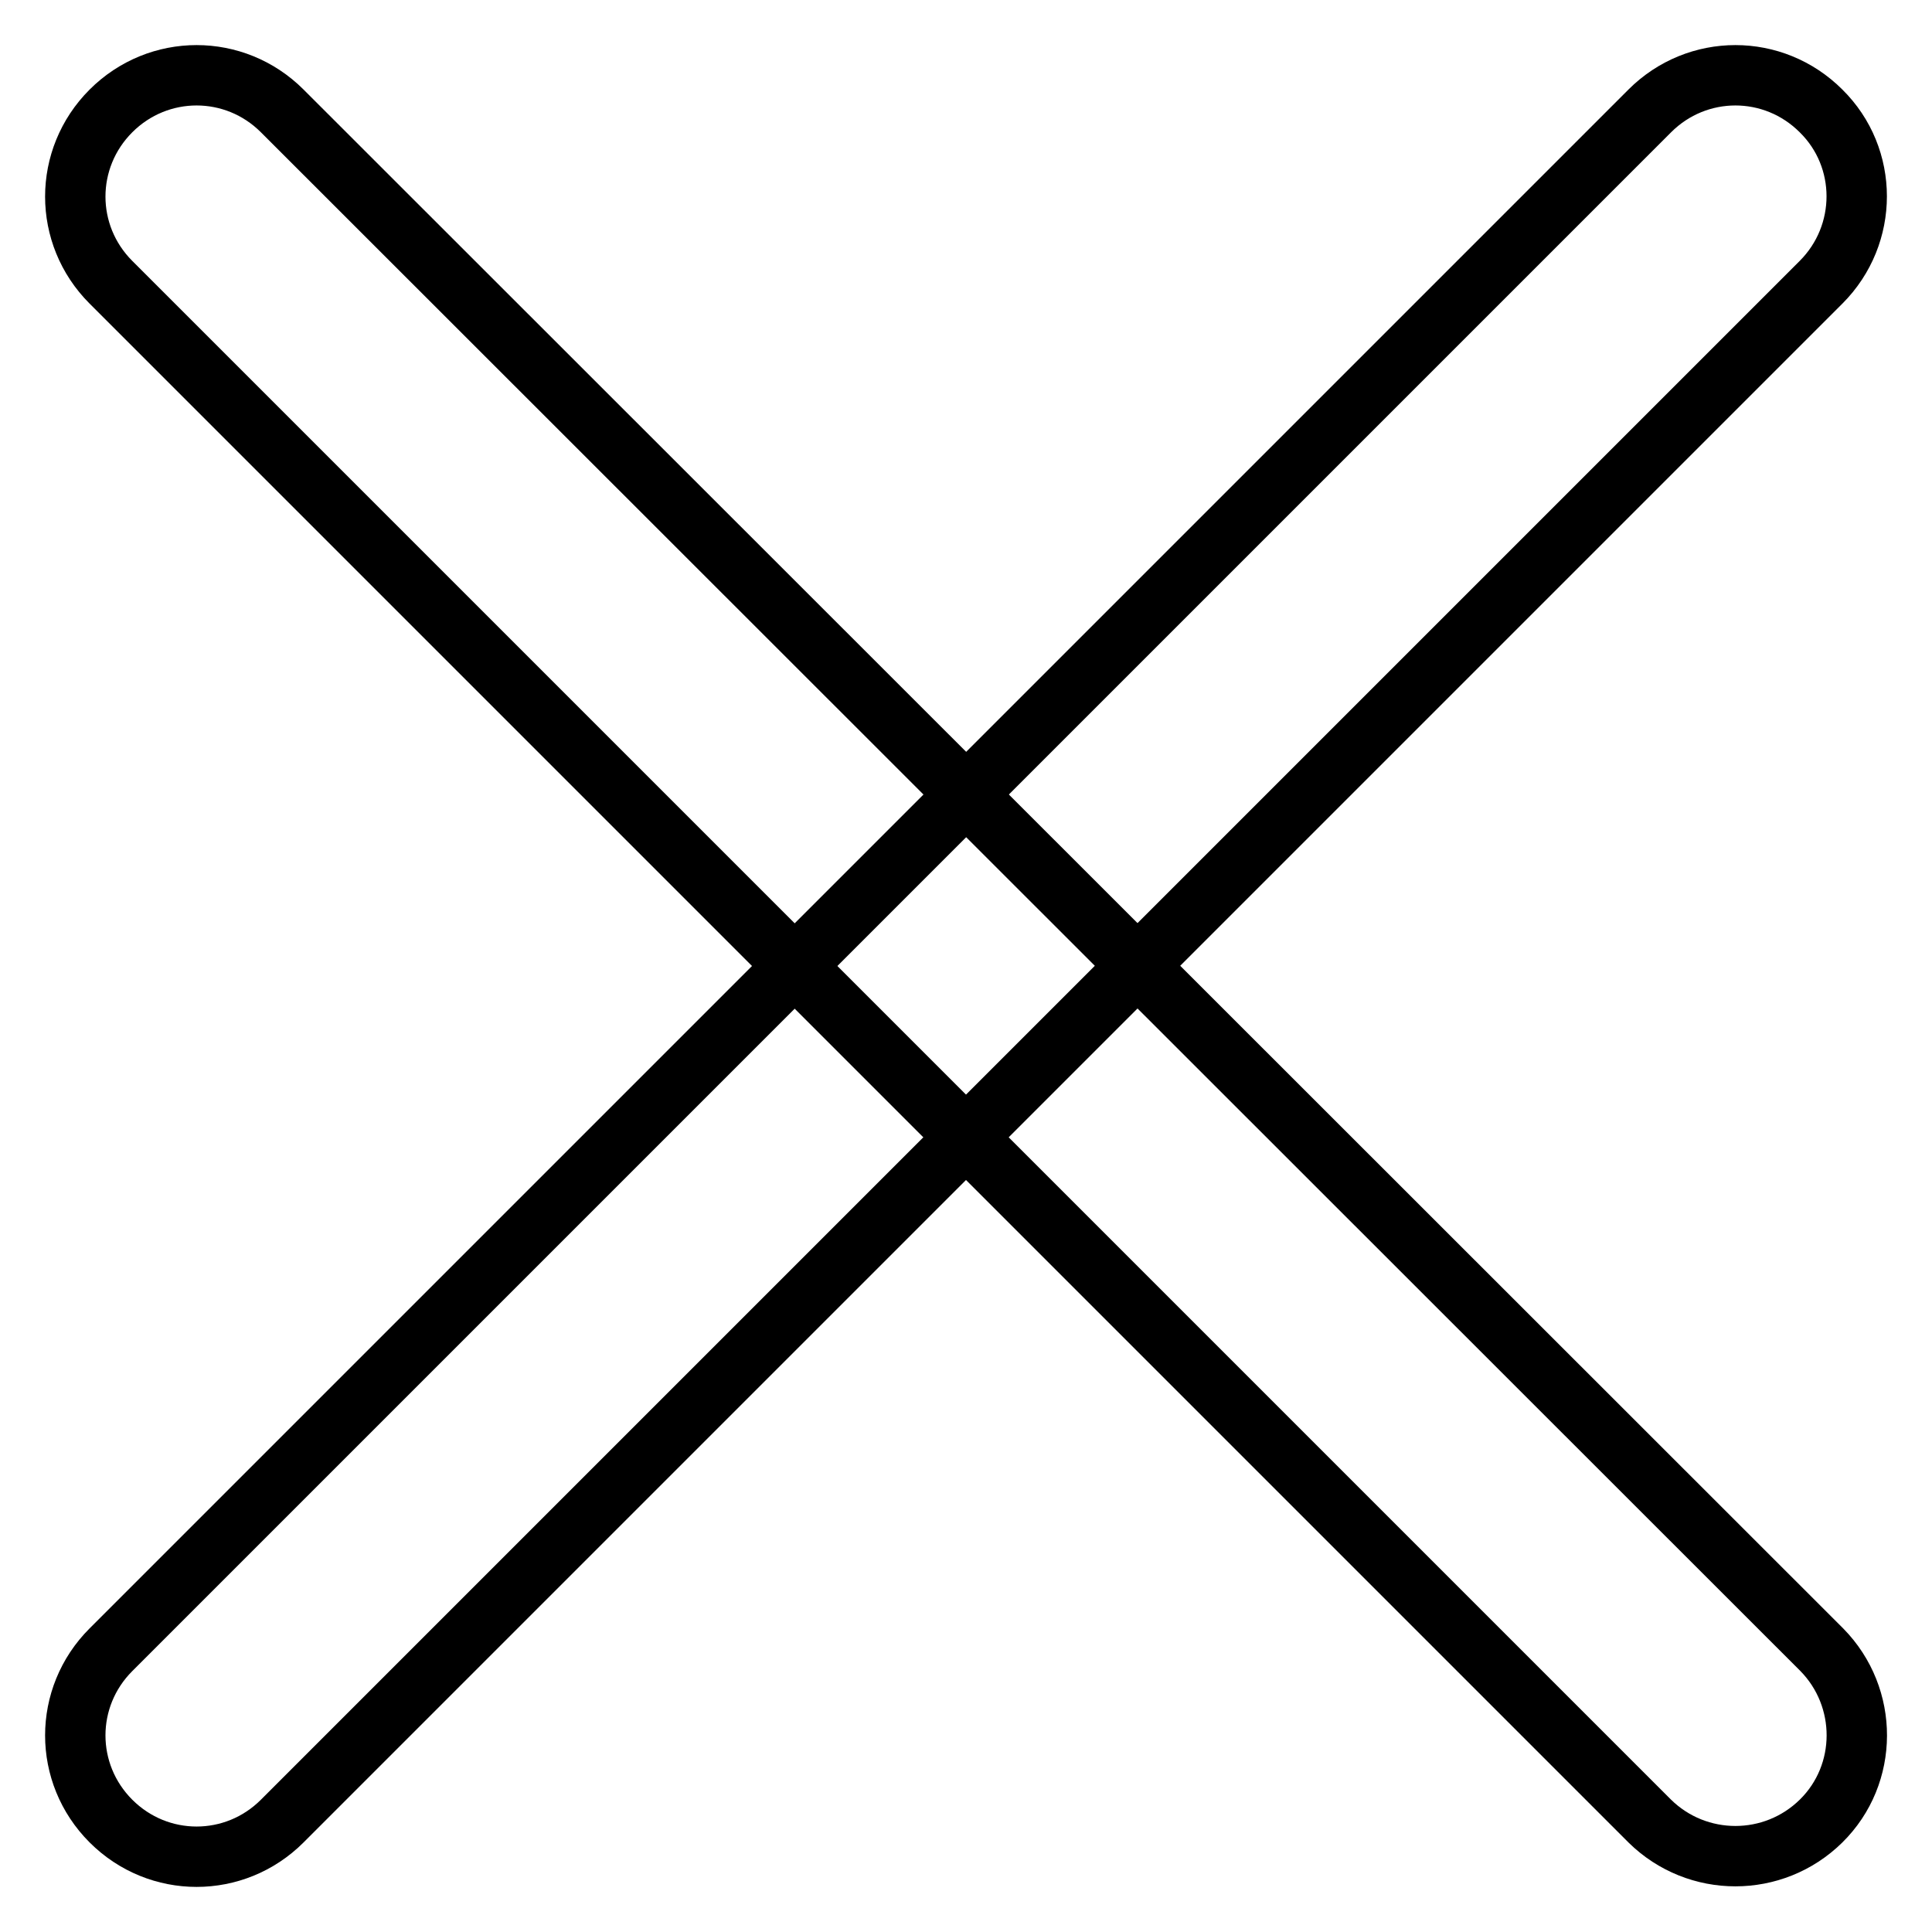
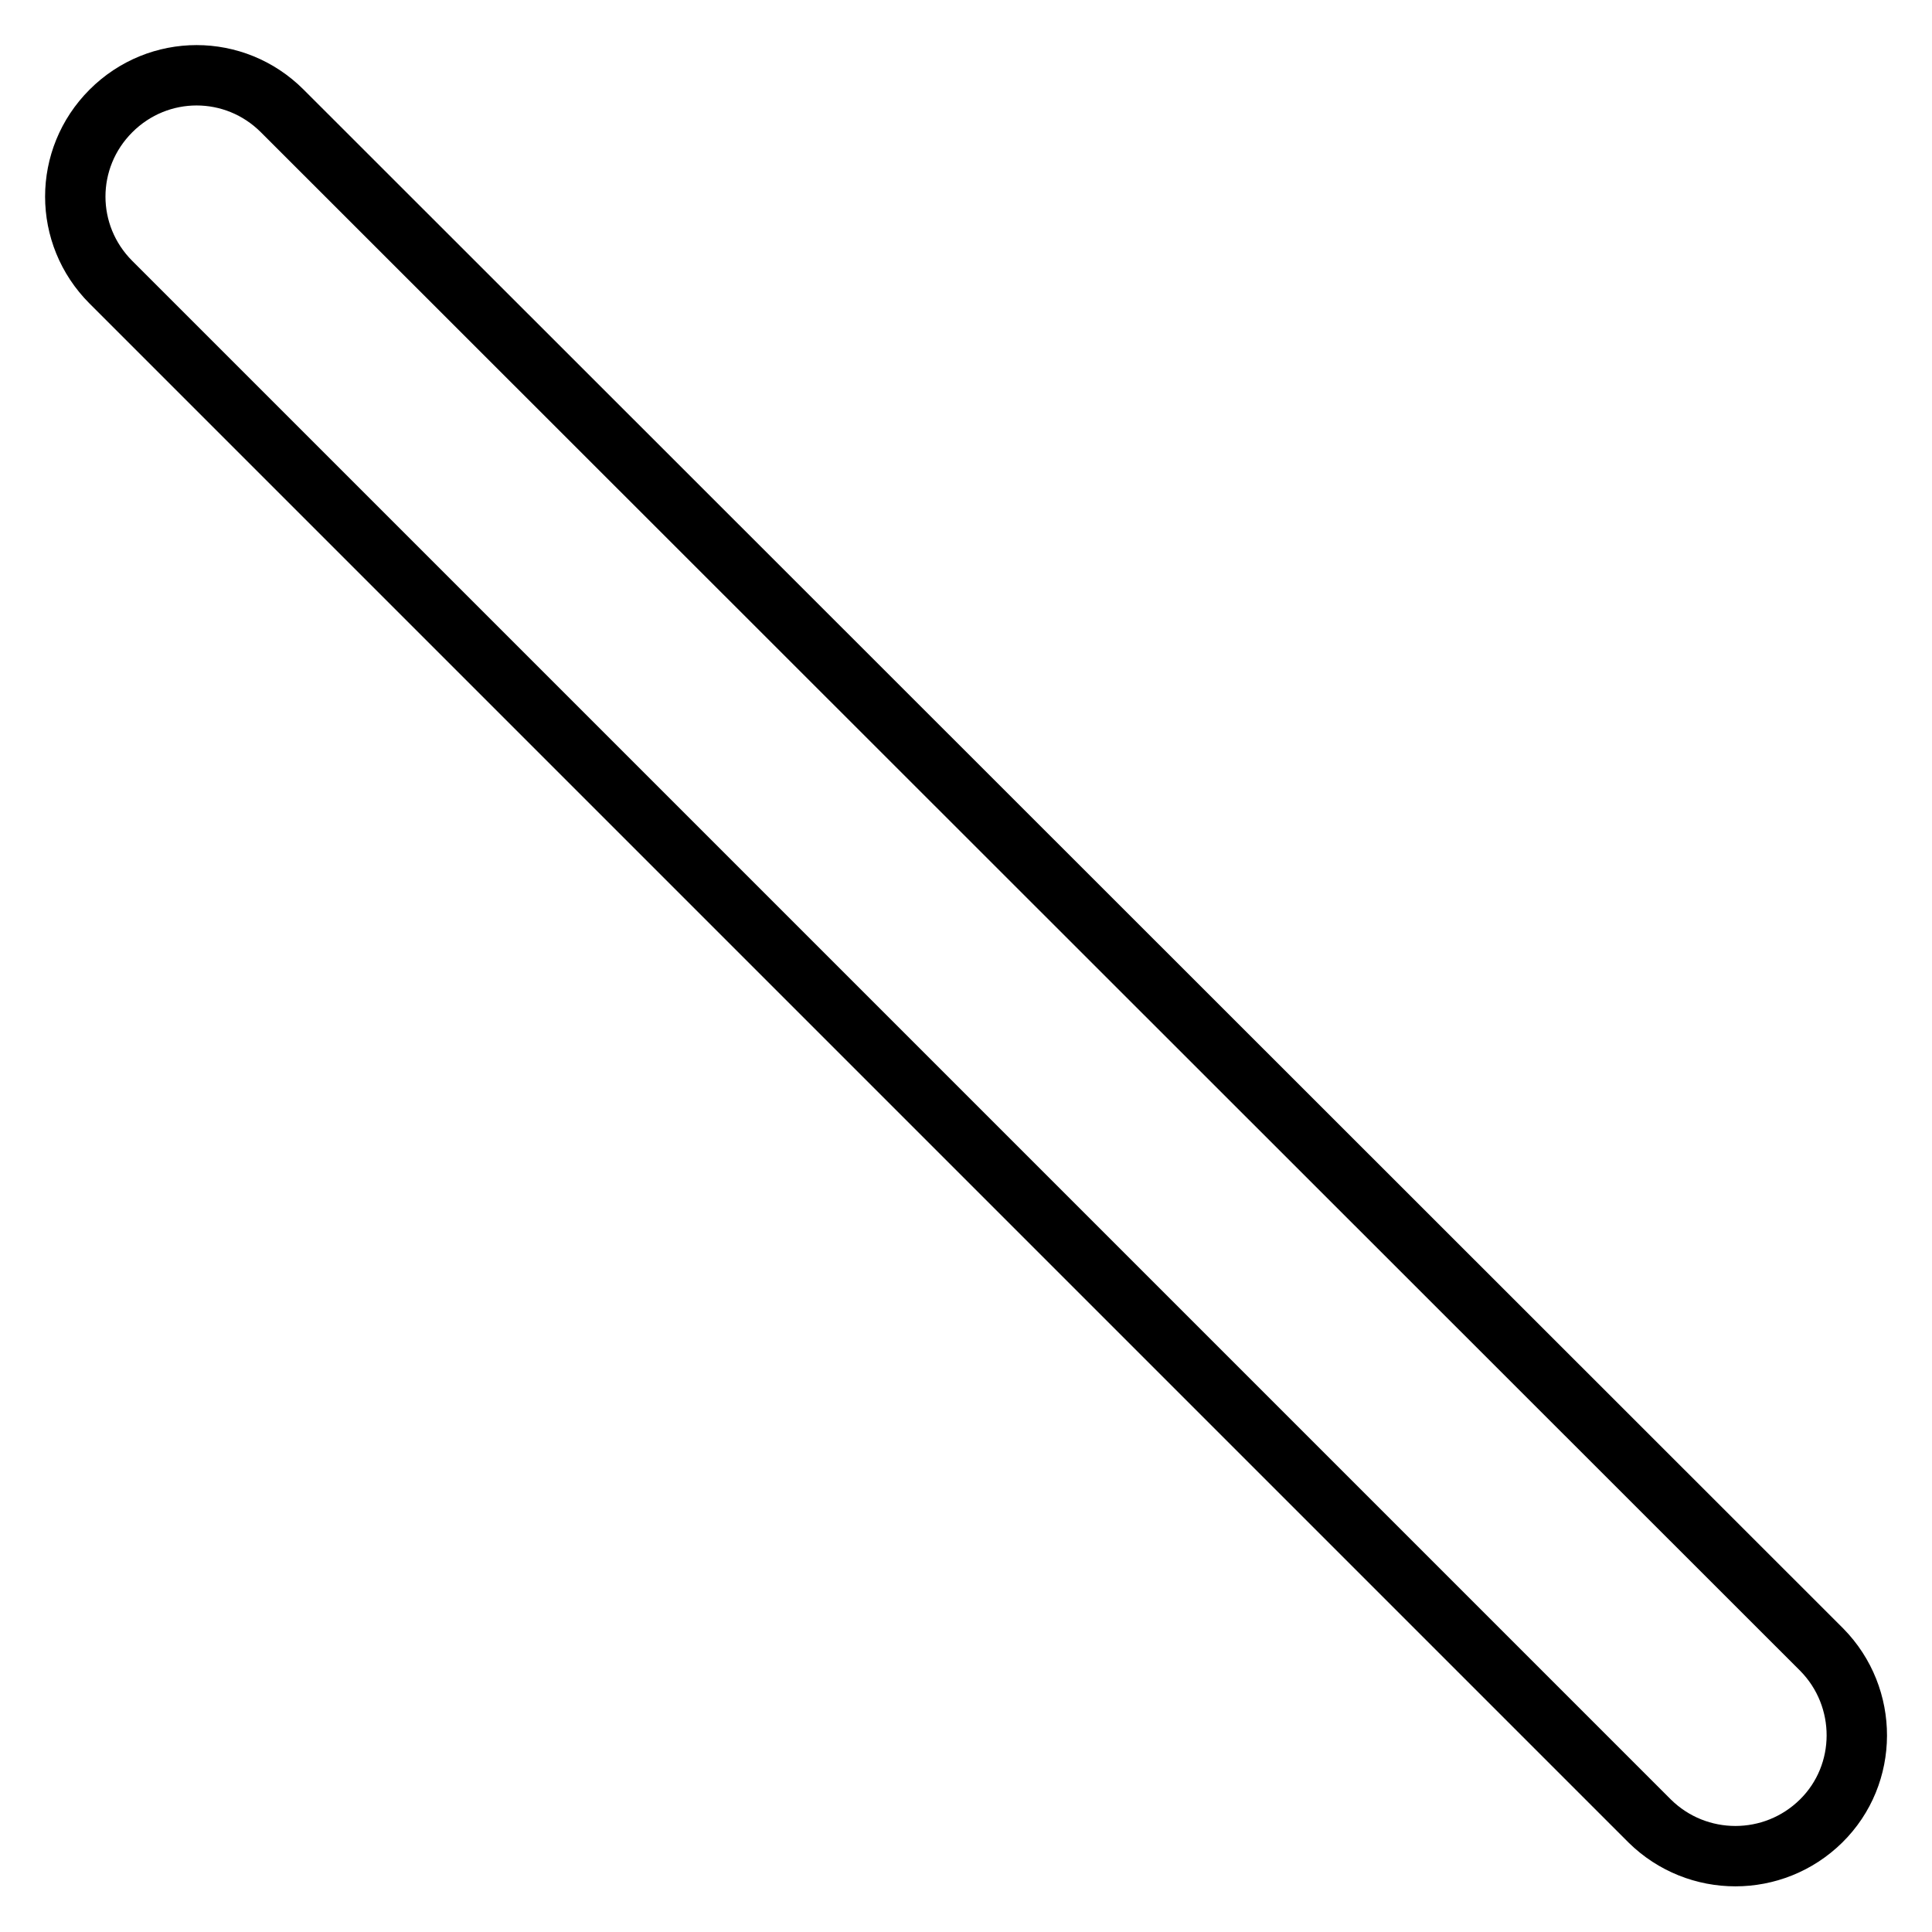
<svg xmlns="http://www.w3.org/2000/svg" version="1.1" x="0px" y="0px" viewBox="0 0 256 256" enable-background="new 0 0 256 256" xml:space="preserve">
  <g>
    <g>
      <path stroke-width="8" fill-opacity="0" stroke="#000000" d="M241.3,241.3c-6.3,6.2-16.4,6.2-22.7,0L14.7,37.4c-6.3-6.3-6.3-16.4,0-22.7c6.3-6.3,16.4-6.3,22.7,0l204,203.9C247.6,224.9,247.6,235.1,241.3,241.3z" />
-       <path stroke-width="8" fill-opacity="0" stroke="#000000" d="M241.3,37.4L37.4,241.3c-6.3,6.3-16.4,6.3-22.7,0c-6.3-6.3-6.3-16.4,0-22.7L218.6,14.7c6.3-6.3,16.4-6.3,22.7,0C247.6,20.9,247.6,31.1,241.3,37.4z" />
    </g>
  </g>
</svg>